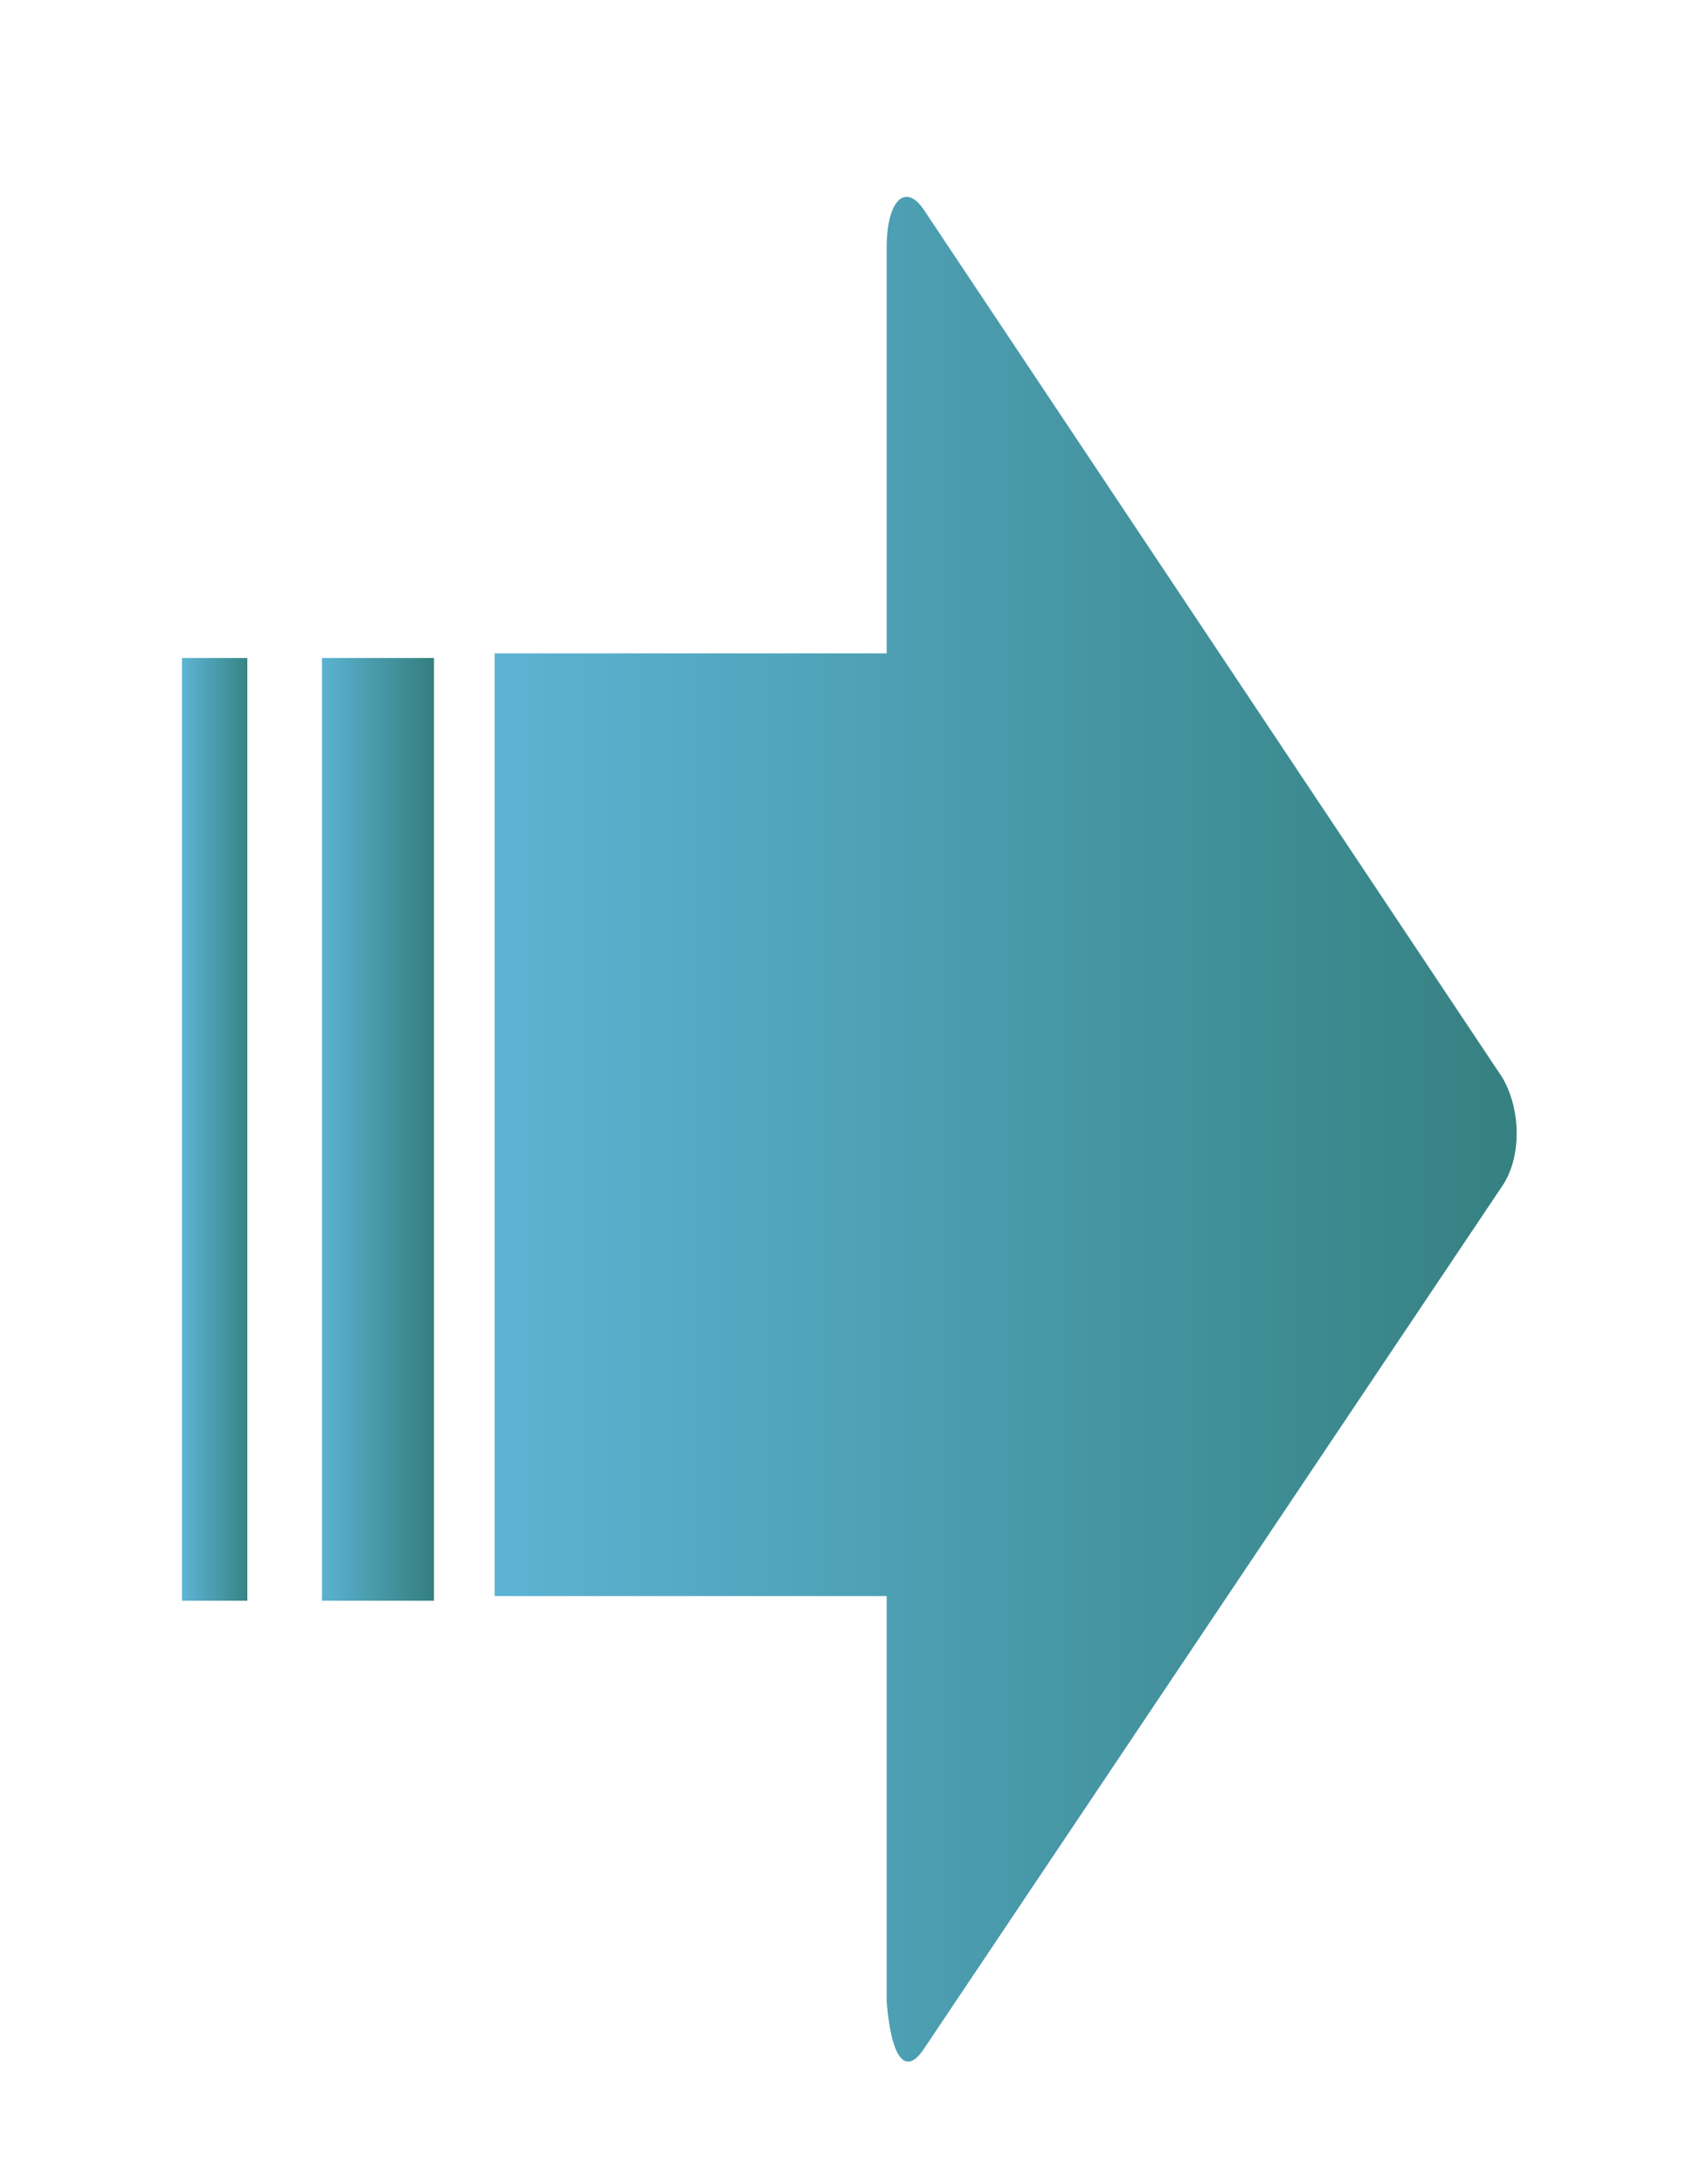
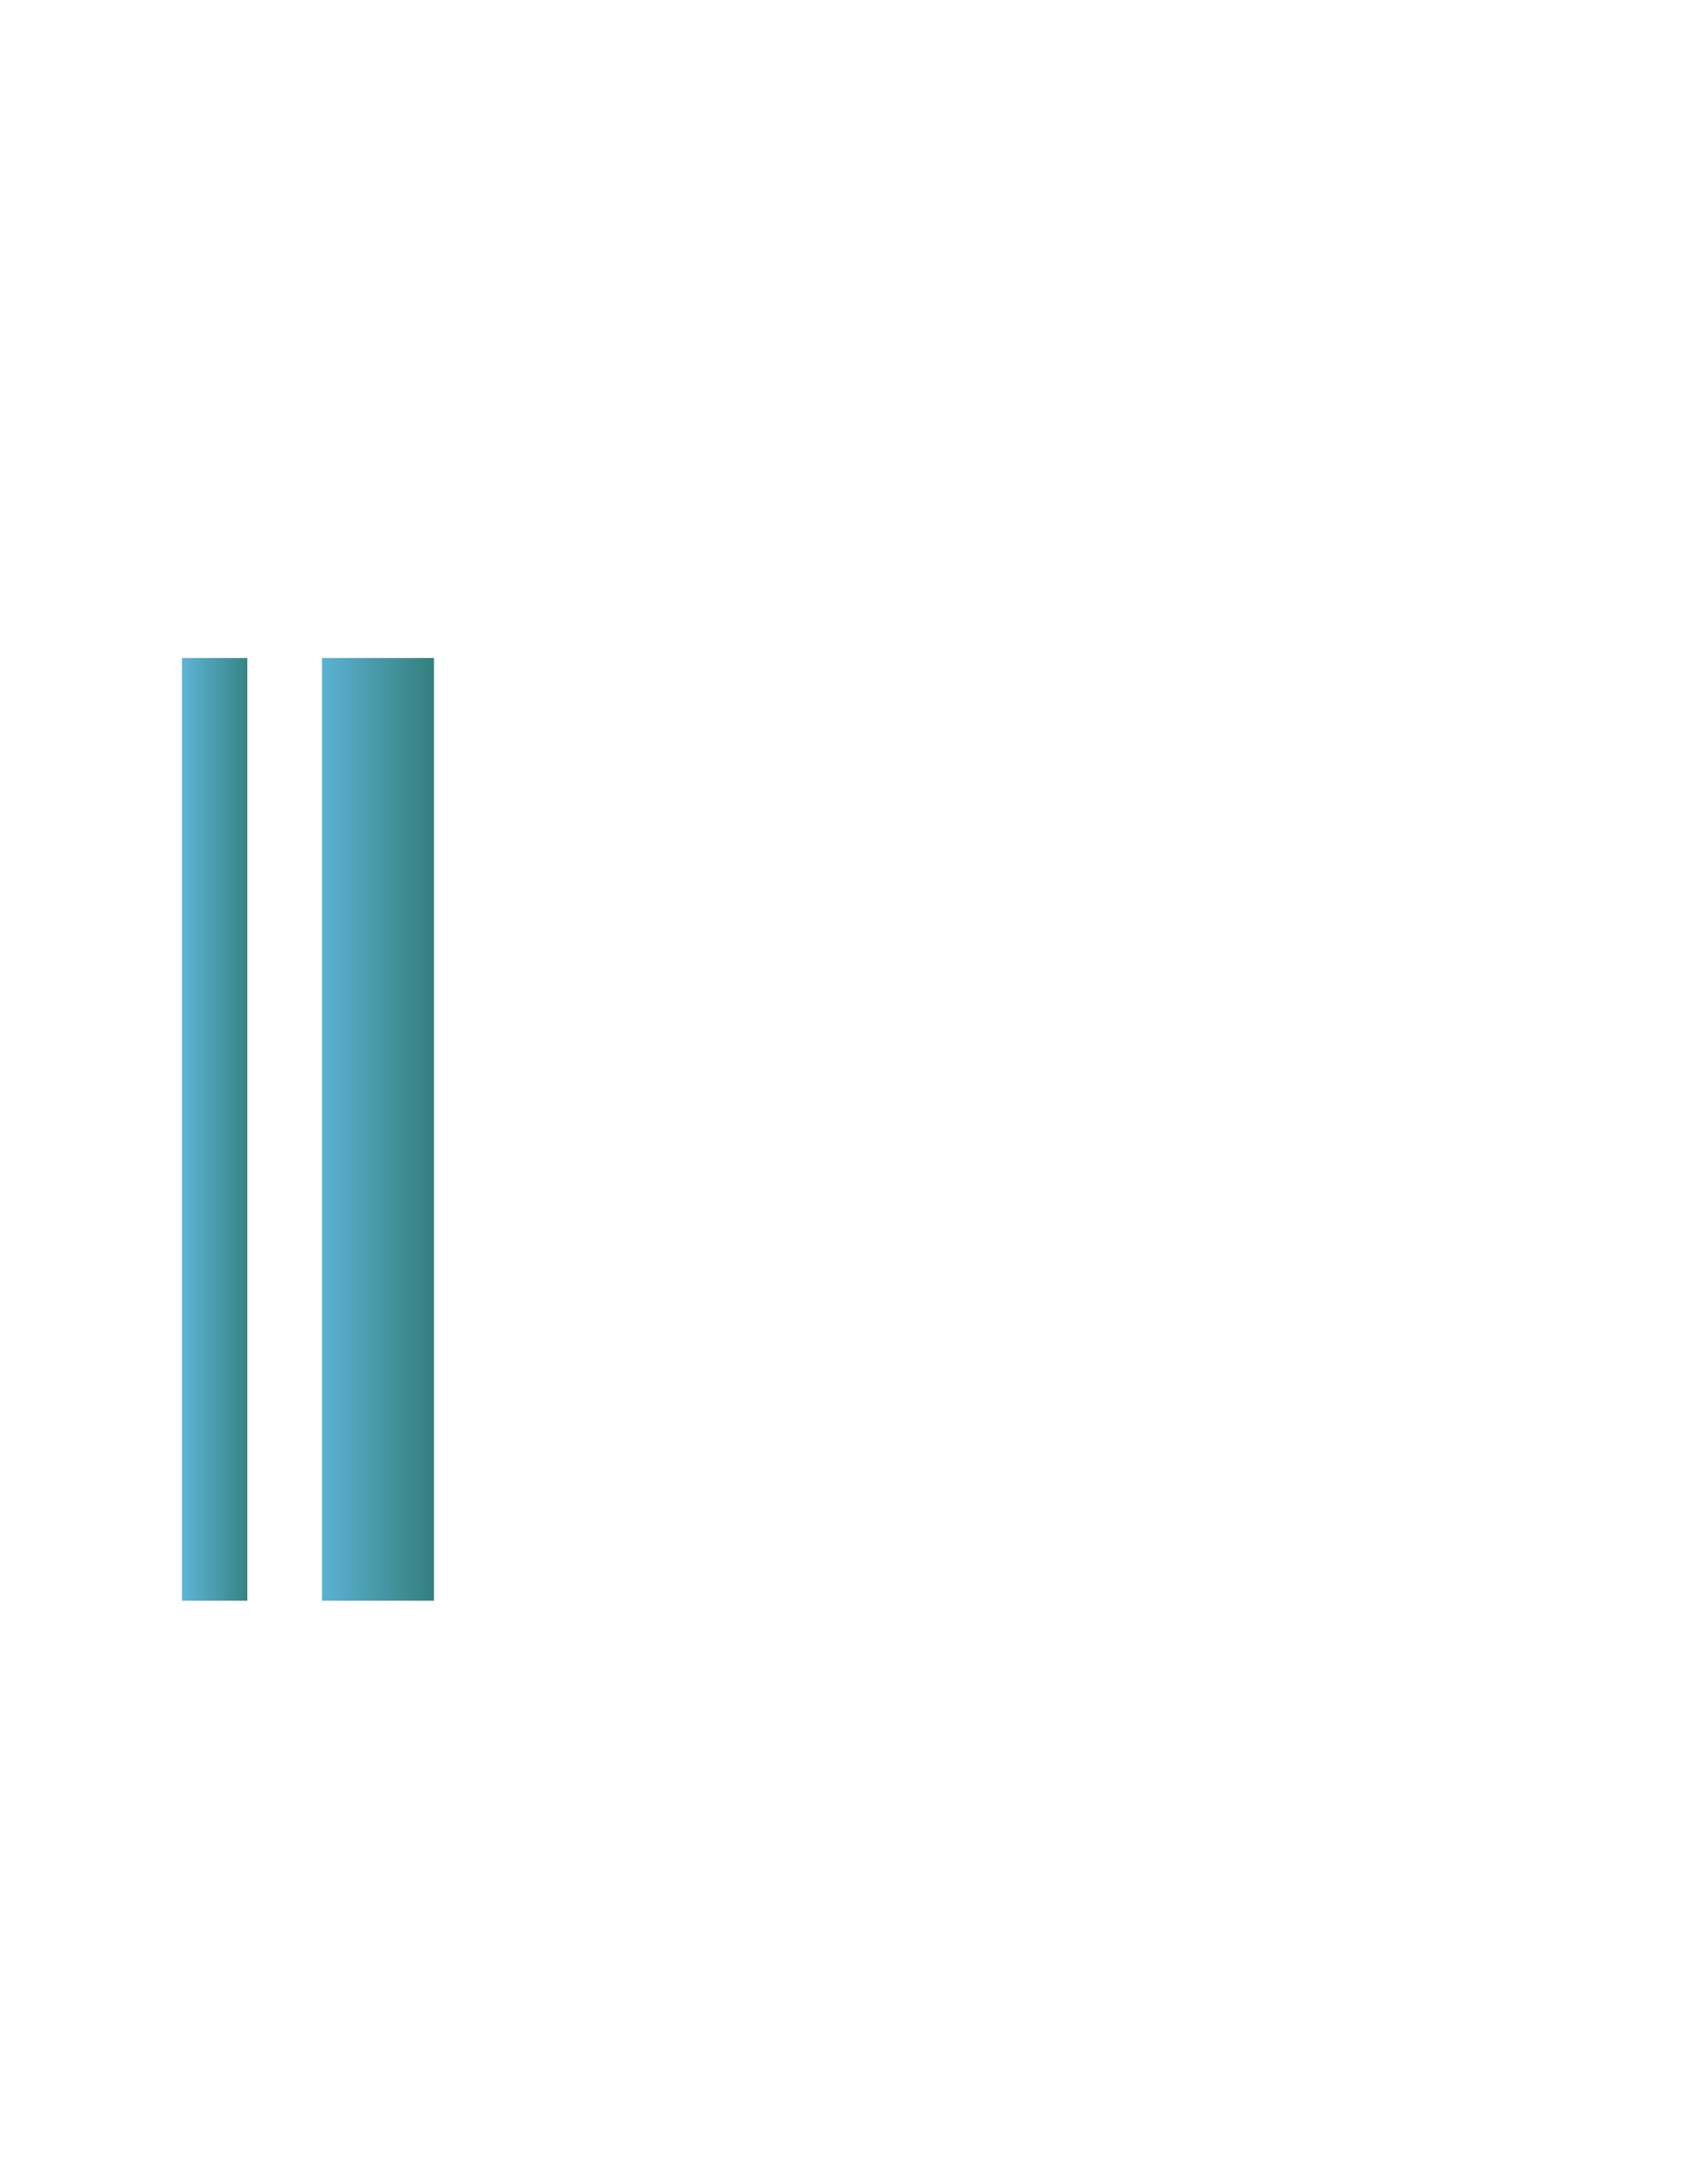
<svg xmlns="http://www.w3.org/2000/svg" version="1.1" id="レイヤー_1" x="0px" y="0px" viewBox="0 0 36.3 46.8" style="enable-background:new 0 0 36.3 46.8;" xml:space="preserve">
  <style type="text/css">
	.st0{fill:url(#SVGID_1_);}
	.st1{fill:url(#SVGID_2_);}
	.st2{fill:url(#SVGID_3_);}
</style>
  <g>
    <linearGradient id="SVGID_1_" gradientUnits="userSpaceOnUse" x1="10.692" y1="10.679" x2="32.592" y2="10.679" gradientTransform="matrix(1 0 0 -1 0 34.861)">
      <stop offset="0" style="stop-color:#5CB3D3" />
      <stop offset="1" style="stop-color:#358080" />
    </linearGradient>
-     <path class="st0" d="M19.8,43.9l12.4-18.5c0.4-0.6,0.4-1.6,0-2.3L19.8,4.5C19.4,3.9,19,4.3,19,5.3V14h-8.4v20.2H19v8.7   C19.1,44.1,19.4,44.5,19.8,43.9z" />
    <linearGradient id="SVGID_2_" gradientUnits="userSpaceOnUse" x1="6.858" y1="10.676" x2="9.228" y2="10.676" gradientTransform="matrix(1 0 0 -1 0 34.861)">
      <stop offset="0" style="stop-color:#5CB3D3" />
      <stop offset="1" style="stop-color:#358080" />
    </linearGradient>
    <rect x="6.9" y="14.1" class="st1" width="2.4" height="20.2" />
    <linearGradient id="SVGID_3_" gradientUnits="userSpaceOnUse" x1="3.95" y1="10.676" x2="5.395" y2="10.676" gradientTransform="matrix(1 0 0 -1 0 34.861)">
      <stop offset="0" style="stop-color:#5CB3D3" />
      <stop offset="1" style="stop-color:#358080" />
    </linearGradient>
    <rect x="3.9" y="14.1" class="st2" width="1.4" height="20.2" />
  </g>
</svg>